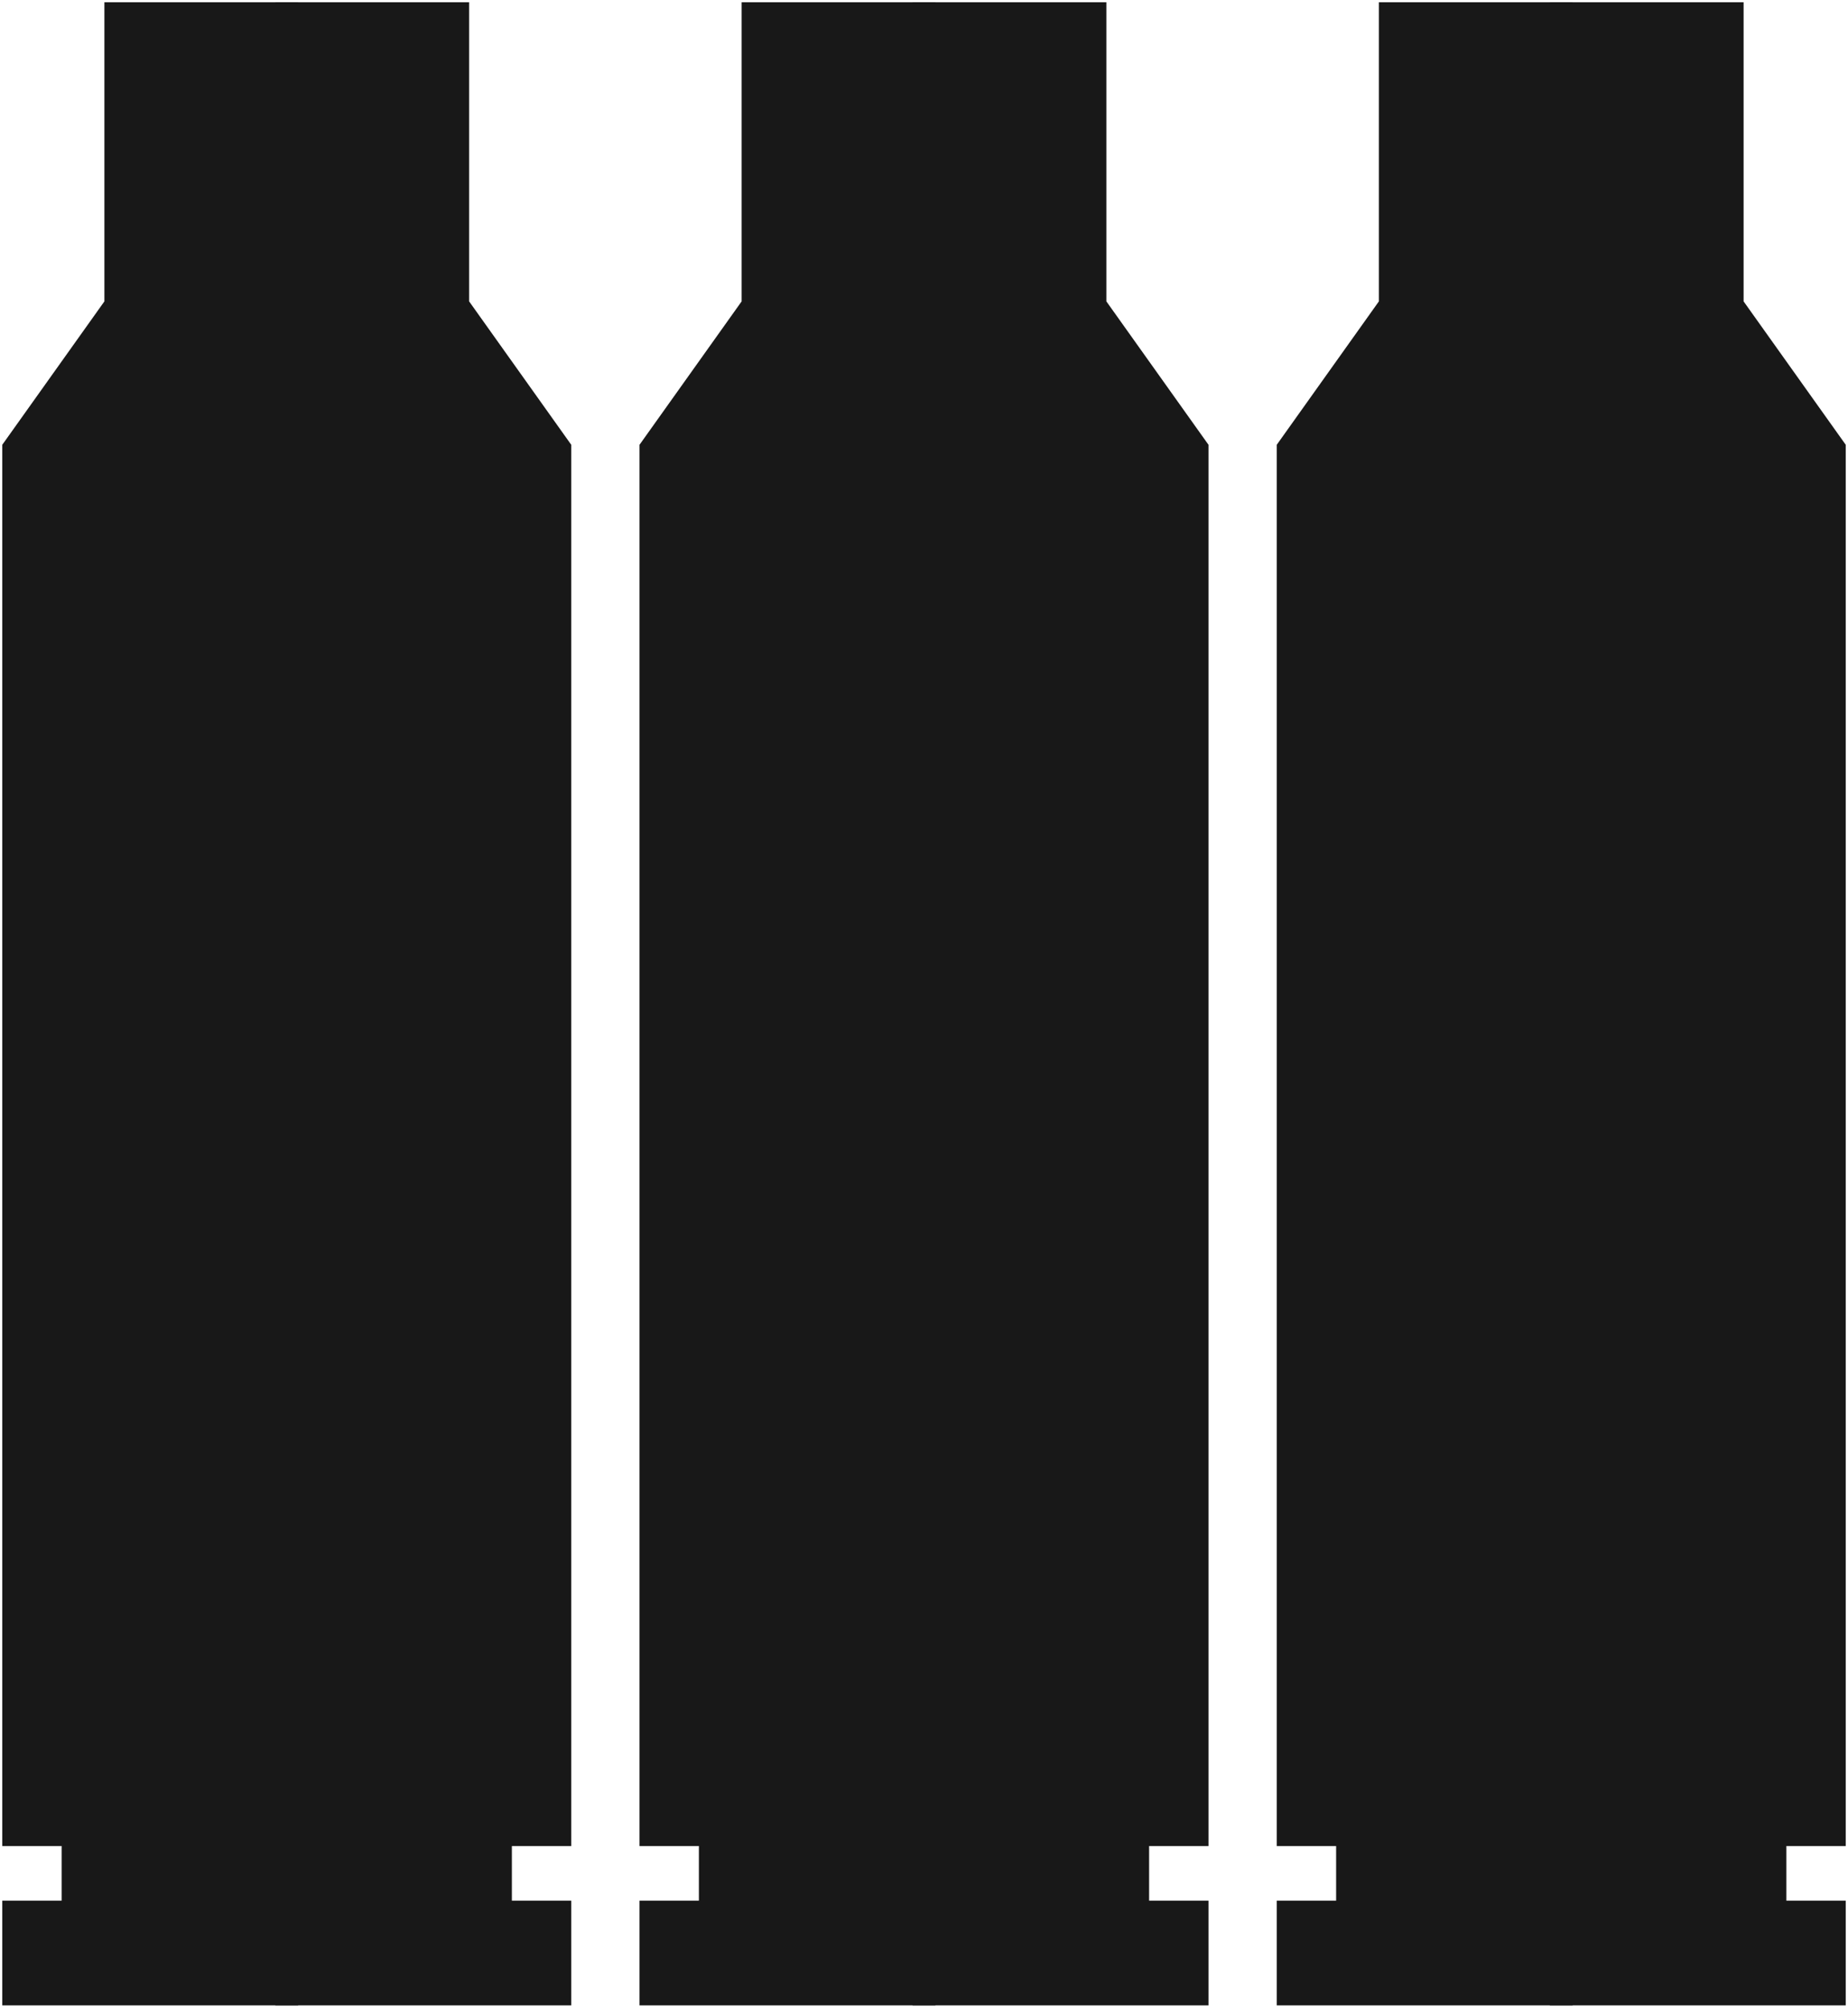
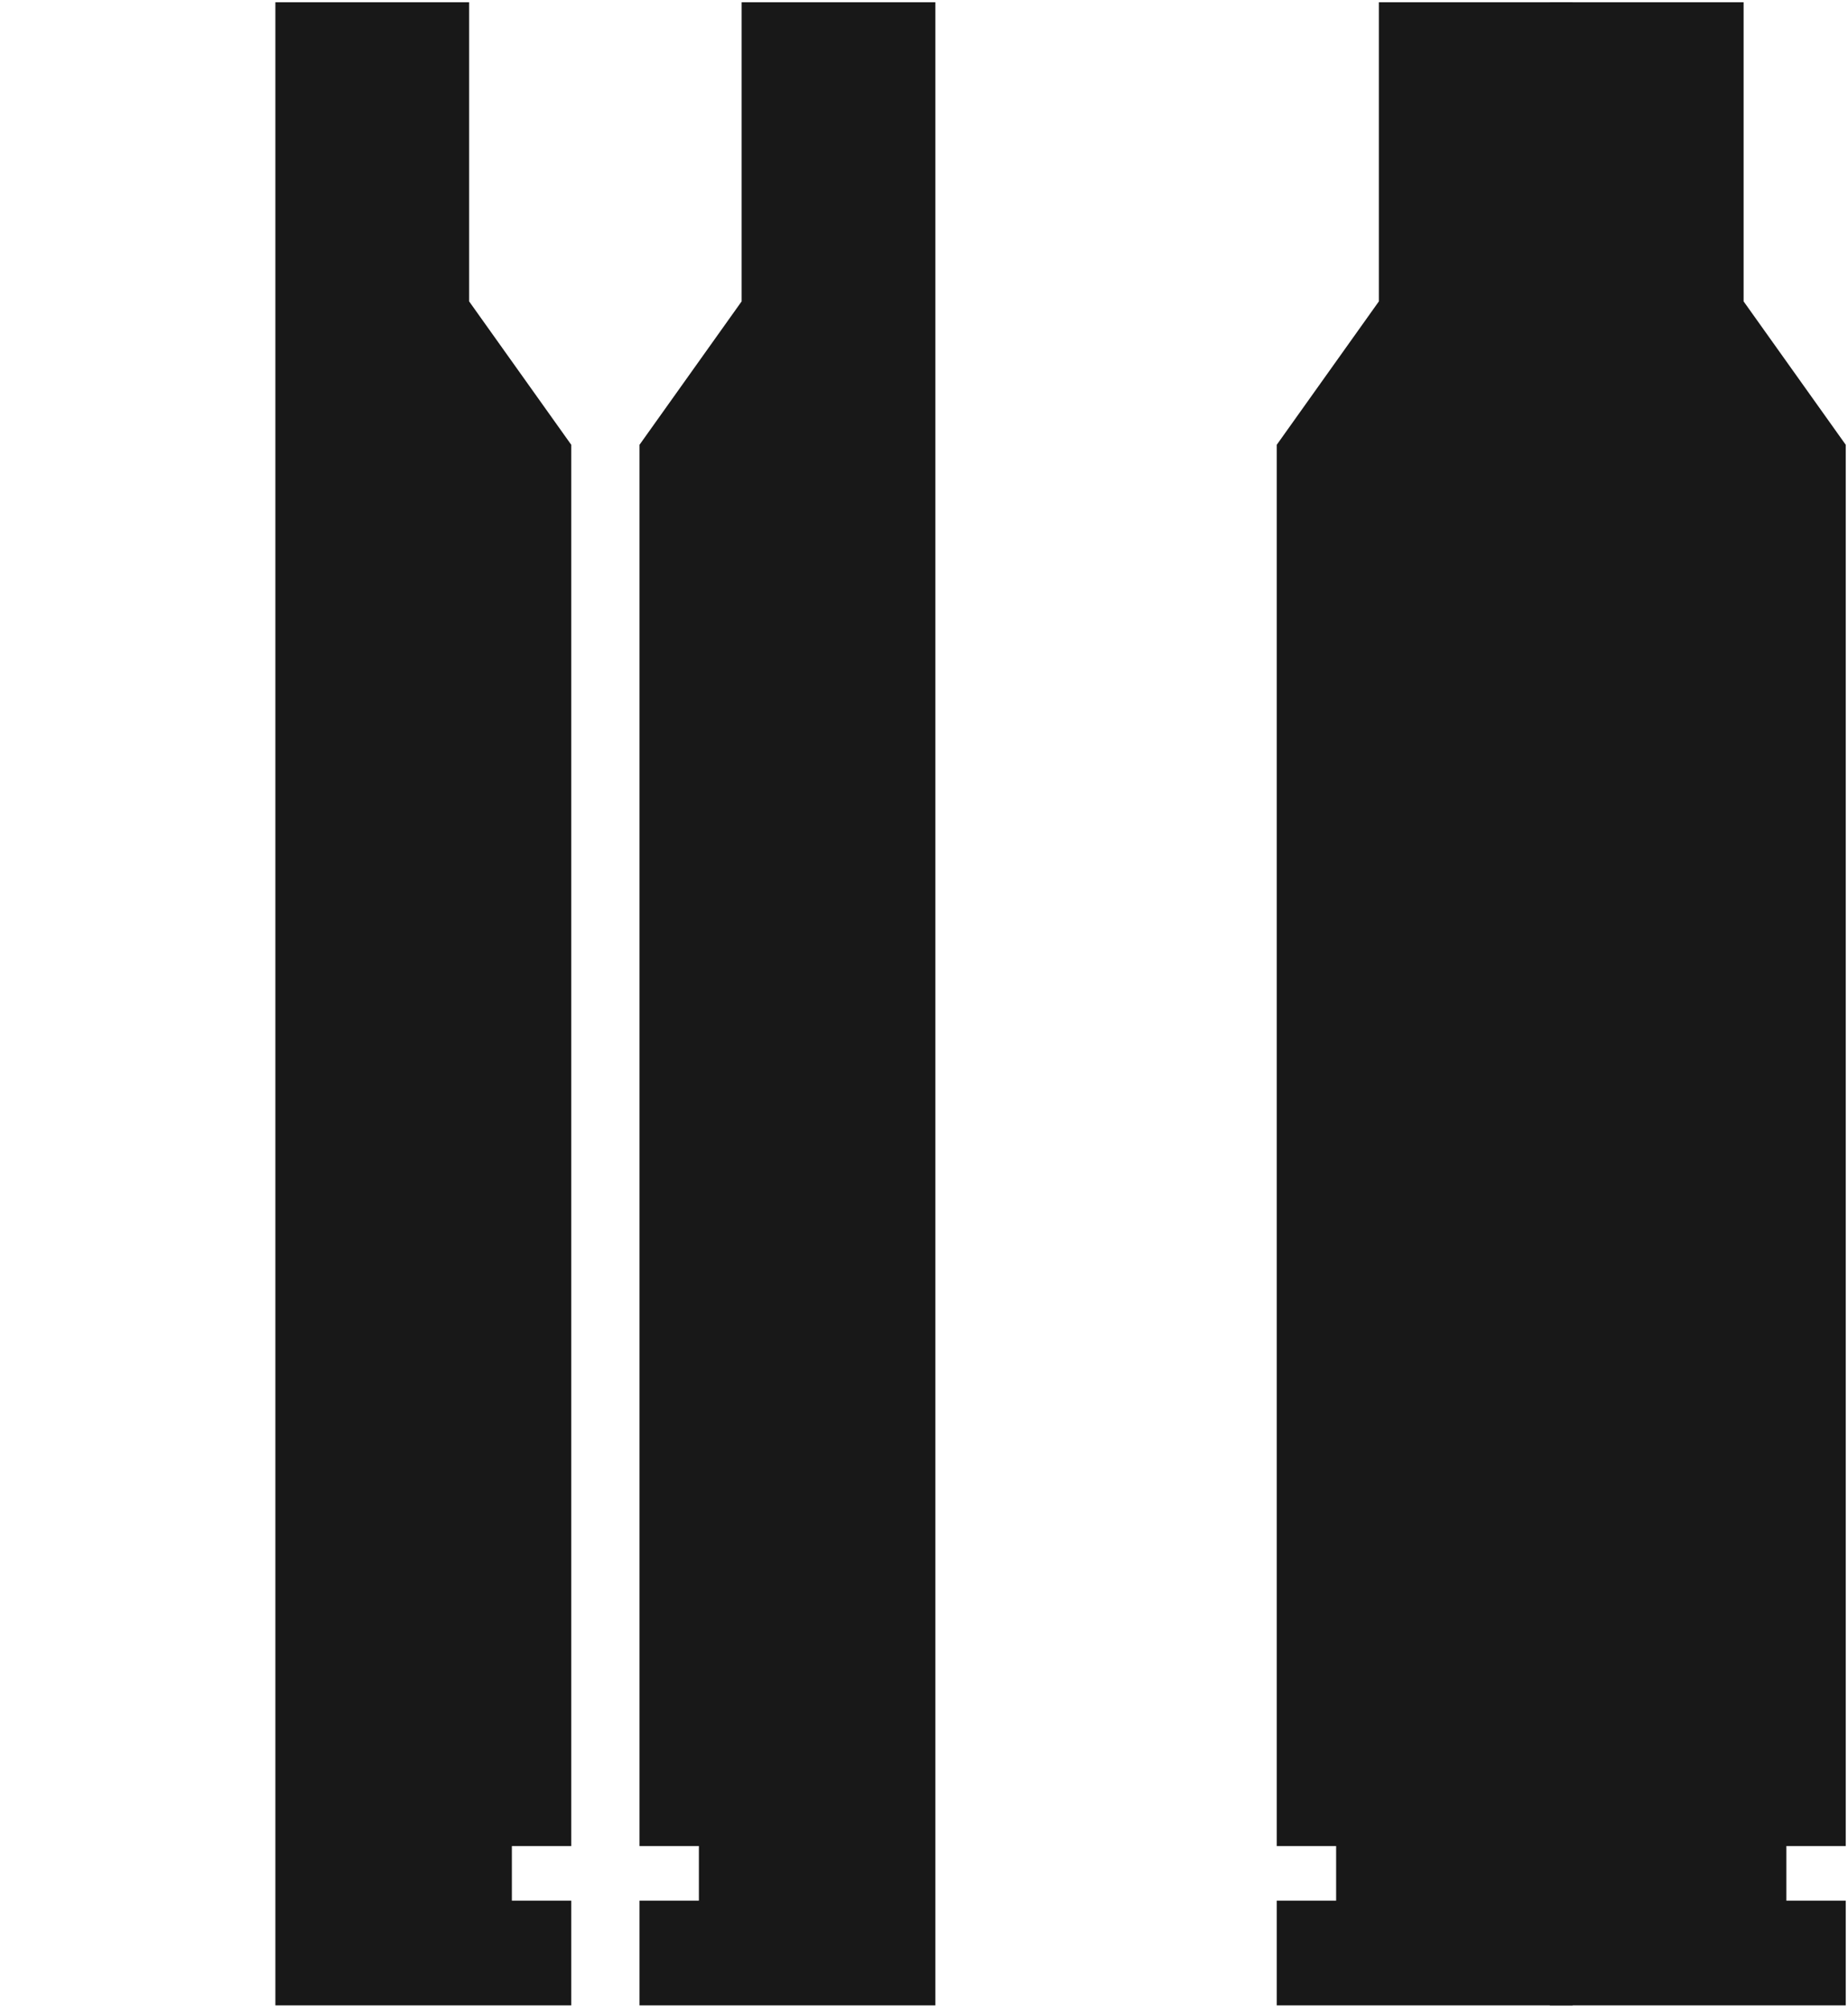
<svg xmlns="http://www.w3.org/2000/svg" width="406" height="441" viewBox="0 0 406 441" fill="none">
-   <path d="M25.435 67V3H63V438H3V420H16.044V403H3V98.5L25.435 67Z" fill="#181818" stroke="#181818" stroke-width="5" />
  <path d="M100.565 67V3H63V438H123V420H109.957V403H123V98.5L100.565 67Z" fill="#181818" stroke="#181818" stroke-width="5" />
  <path d="M165.435 67V3H203V438H143V420H156.043V403H143V98.5L165.435 67Z" fill="#181818" stroke="#181818" stroke-width="5" />
-   <path d="M240.565 67V3H203V438H263V420H249.957V403H263V98.5L240.565 67Z" fill="#181818" stroke="#181818" stroke-width="5" />
  <path d="M305.435 67V3H343V438H283V420H296.043V403H283V98.5L305.435 67Z" fill="#181818" stroke="#181818" stroke-width="5" />
  <path d="M380.565 67V3H343V438H403V420H389.957V403H403V98.5L380.565 67Z" fill="#181818" stroke="#181818" stroke-width="5" />
</svg>